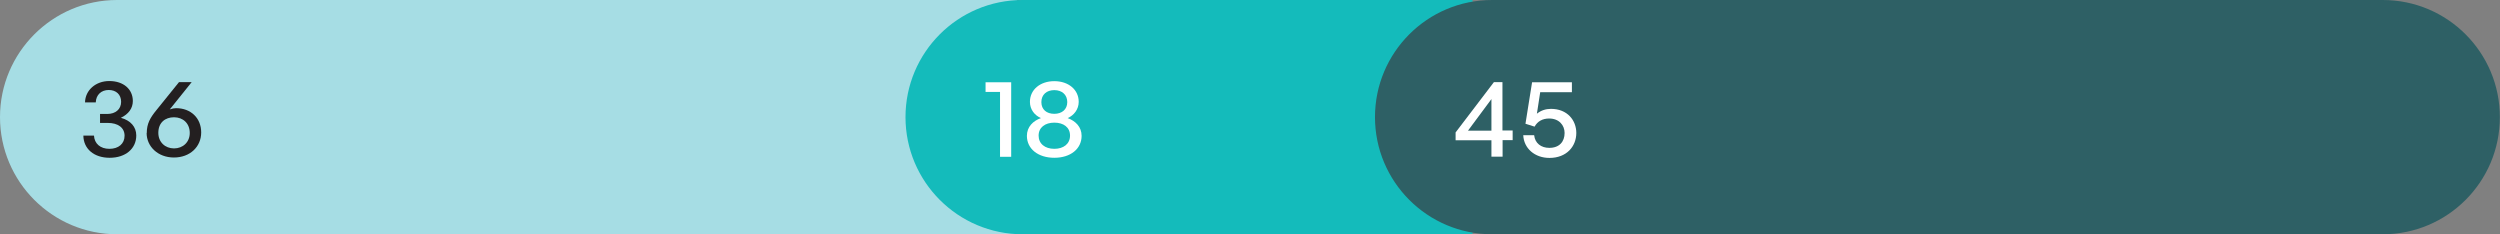
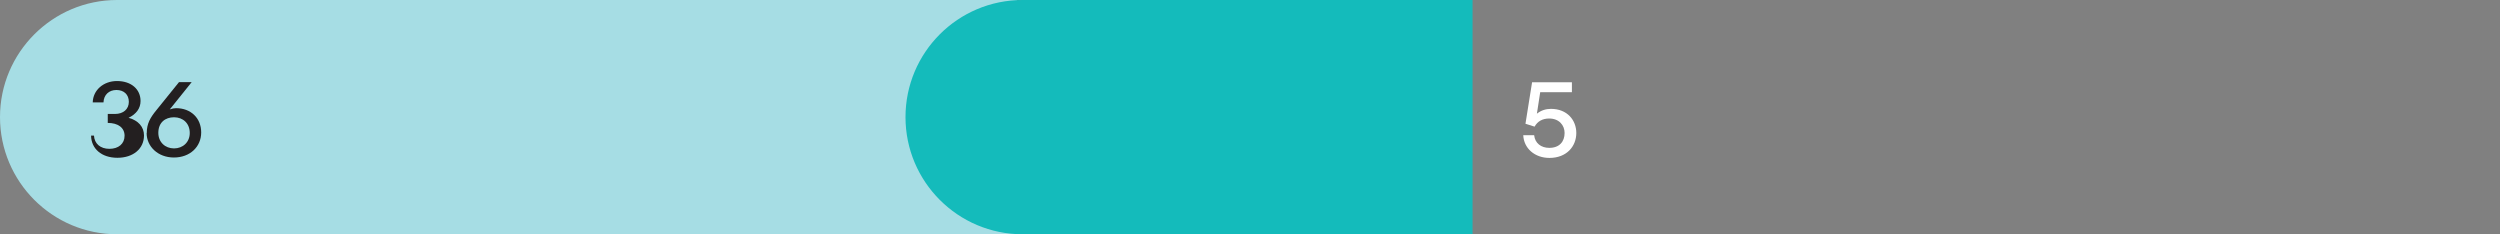
<svg xmlns="http://www.w3.org/2000/svg" id="Layer_2" viewBox="0 0 181.42 17.01">
  <rect x="0" y="0" width="181.42" height="17.01" fill="#808080" stroke="none" />
  <defs>
    <style>.cls-1{fill:#2e6065;}.cls-2{fill:#fff;}.cls-3{fill:none;}.cls-4{clip-path:url(#clippath-1);}.cls-5{fill:#231f20;}.cls-6{fill:#14bbbb;}.cls-7{fill:#a6dde4;}.cls-8{clip-path:url(#clippath-2);}.cls-9{clip-path:url(#clippath);}</style>
    <clipPath id="clippath">
      <rect class="cls-3" width="181.42" height="17.01" />
    </clipPath>
    <clipPath id="clippath-1">
      <rect class="cls-3" width="181.42" height="17.01" />
    </clipPath>
    <clipPath id="clippath-2">
      <rect class="cls-3" width="181.42" height="17.01" />
    </clipPath>
  </defs>
  <g id="Layer_1-2">
    <g class="cls-9">
      <path class="cls-7" d="M8.5,0C3.81,0,0,3.81,0,8.5s3.81,8.5,8.5,8.5h65.31V0H8.5Z" />
    </g>
-     <path class="cls-5" d="M6.03,9.84h.79c.03.58.46.96,1.12.96s1.1-.37,1.1-.95-.47-.93-1.22-.93h-.56v-.65h.52c.61,0,1.01-.35,1.01-.88s-.36-.86-.9-.86-.92.35-.94.9h-.78c.02-.89.78-1.55,1.76-1.55,1.04,0,1.71.6,1.71,1.45,0,.53-.31.95-.87,1.22.71.19,1.12.66,1.12,1.28,0,.96-.78,1.62-1.93,1.62s-1.9-.66-1.91-1.61Z" />
+     <path class="cls-5" d="M6.03,9.84h.79c.03.58.46.96,1.12.96s1.1-.37,1.1-.95-.47-.93-1.22-.93v-.65h.52c.61,0,1.01-.35,1.01-.88s-.36-.86-.9-.86-.92.35-.94.9h-.78c.02-.89.78-1.55,1.76-1.55,1.04,0,1.71.6,1.71,1.45,0,.53-.31.95-.87,1.22.71.19,1.12.66,1.12,1.28,0,.96-.78,1.62-1.93,1.62s-1.9-.66-1.91-1.61Z" />
    <path class="cls-5" d="M10.65,9.66c0-.69.25-1.12.71-1.68l1.63-2.02h.92l-1.59,1.98c.16-.06.32-.09.46-.09,1.06,0,1.82.71,1.82,1.76s-.82,1.82-1.98,1.82-1.98-.8-1.98-1.78ZM13.77,9.65c0-.71-.5-1.14-1.14-1.14s-1.14.38-1.14,1.13c0,.68.5,1.13,1.14,1.13s1.14-.45,1.14-1.12Z" />
    <g class="cls-4">
      <path class="cls-6" d="M74.21,0c-4.7,0-8.5,3.81-8.5,8.5s3.81,8.5,8.5,8.5h32.65V0h-32.65Z" />
    </g>
-     <path class="cls-2" d="M72.57,11.37v-4.7h-1.05v-.7h1.86v5.41h-.82Z" />
-     <path class="cls-2" d="M76.51,11.45c-1.18,0-1.99-.65-1.99-1.59,0-.66.45-1.09,1.02-1.29-.46-.2-.8-.62-.8-1.18,0-.88.74-1.5,1.77-1.5s1.77.62,1.77,1.5c0,.55-.35.98-.8,1.18.57.21,1.01.64,1.01,1.29,0,.94-.8,1.59-1.98,1.59ZM76.51,10.8c.67,0,1.14-.36,1.14-.96s-.47-.94-1.14-.94-1.14.35-1.14.94.46.96,1.14.96ZM76.51,8.26c.55,0,.94-.32.94-.85s-.38-.87-.94-.87-.94.33-.94.87.38.85.94.85Z" />
    <g class="cls-8">
-       <path class="cls-1" d="M108.28,0c-4.7,0-8.5,3.81-8.5,8.5s3.81,8.5,8.5,8.5h64.63c4.7,0,8.5-3.81,8.5-8.5S177.61,0,172.91,0h-64.63Z" />
-     </g>
-     <path class="cls-2" d="M109.04,10.18v1.19h-.81v-1.19h-2.6v-.57l2.78-3.65h.62v3.51h.74v.7h-.74ZM108.23,9.48v-2.29l-1.7,2.29h1.7Z" />
+       </g>
    <path class="cls-2" d="M110.52,9.81h.81c.06.58.5.92,1.1.92.74,0,1.11-.46,1.11-1.08,0-.56-.4-1.05-1.12-1.05-.48,0-.84.2-1.06.59l-.66-.21.48-3.01h2.89v.72h-2.3l-.24,1.56c.3-.24.65-.35,1.02-.35,1.19,0,1.84.83,1.84,1.75,0,.97-.7,1.81-1.95,1.81-1.06,0-1.86-.69-1.9-1.65Z" />
  </g>
</svg>